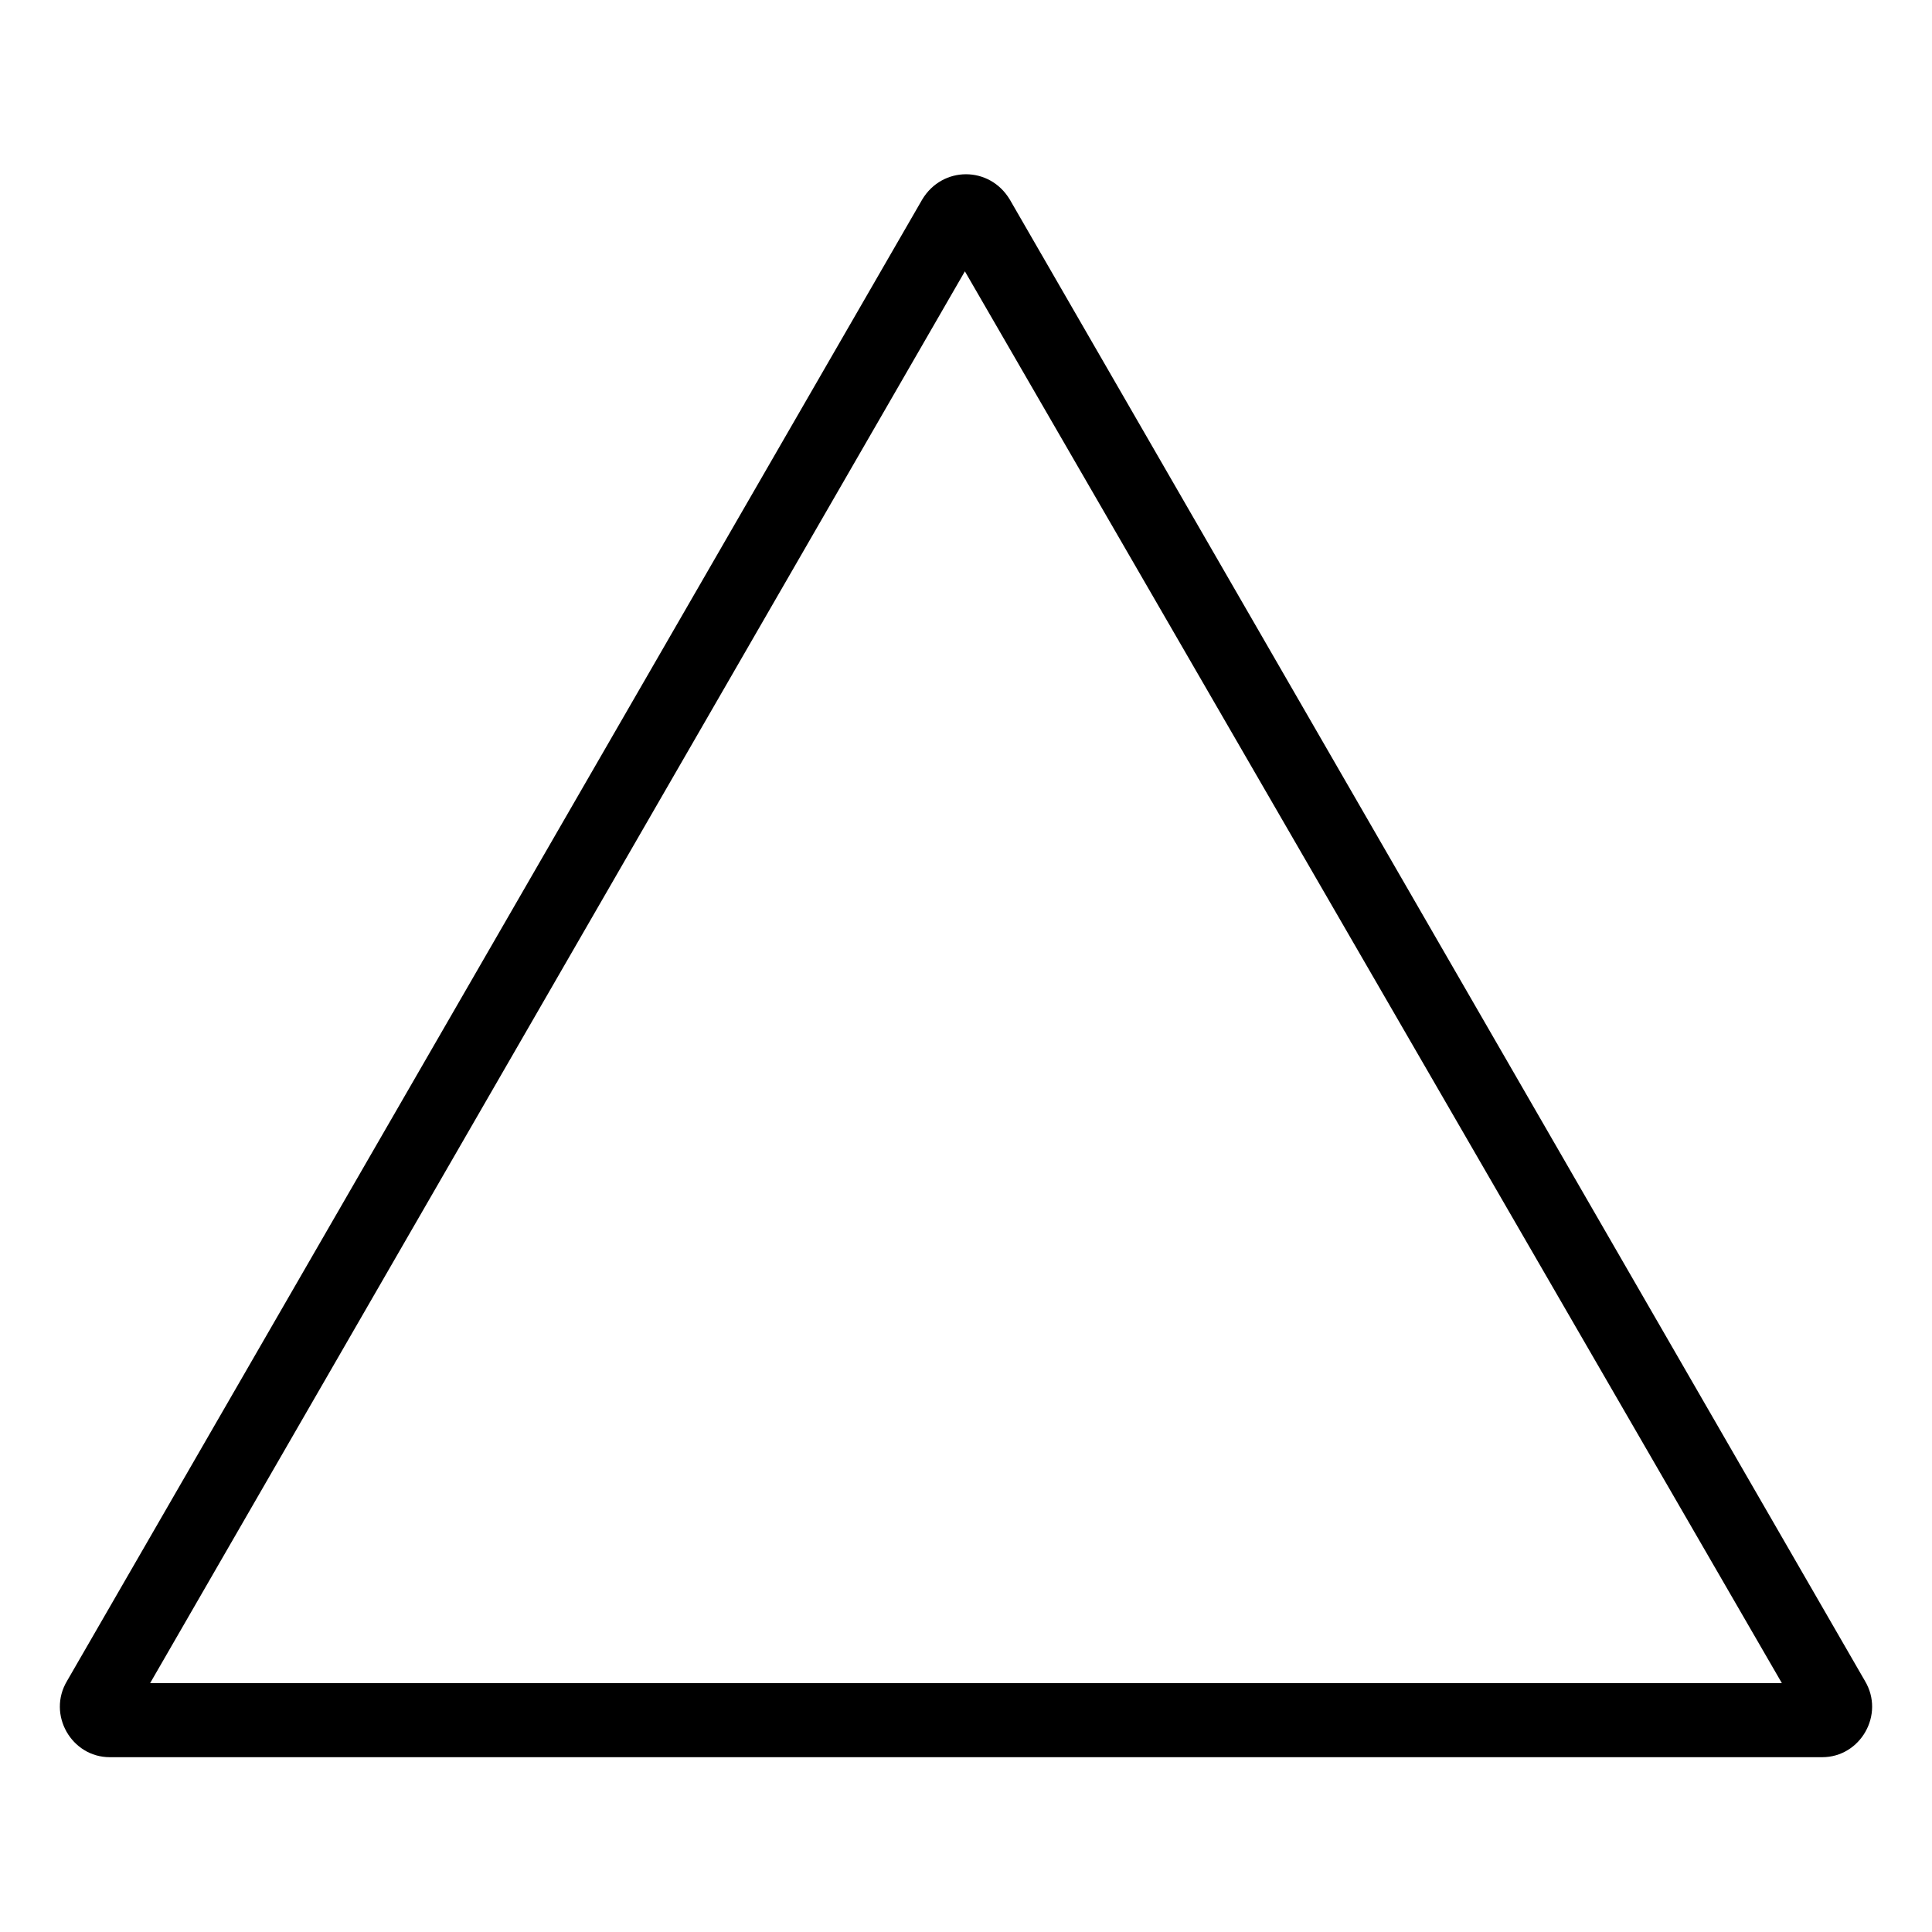
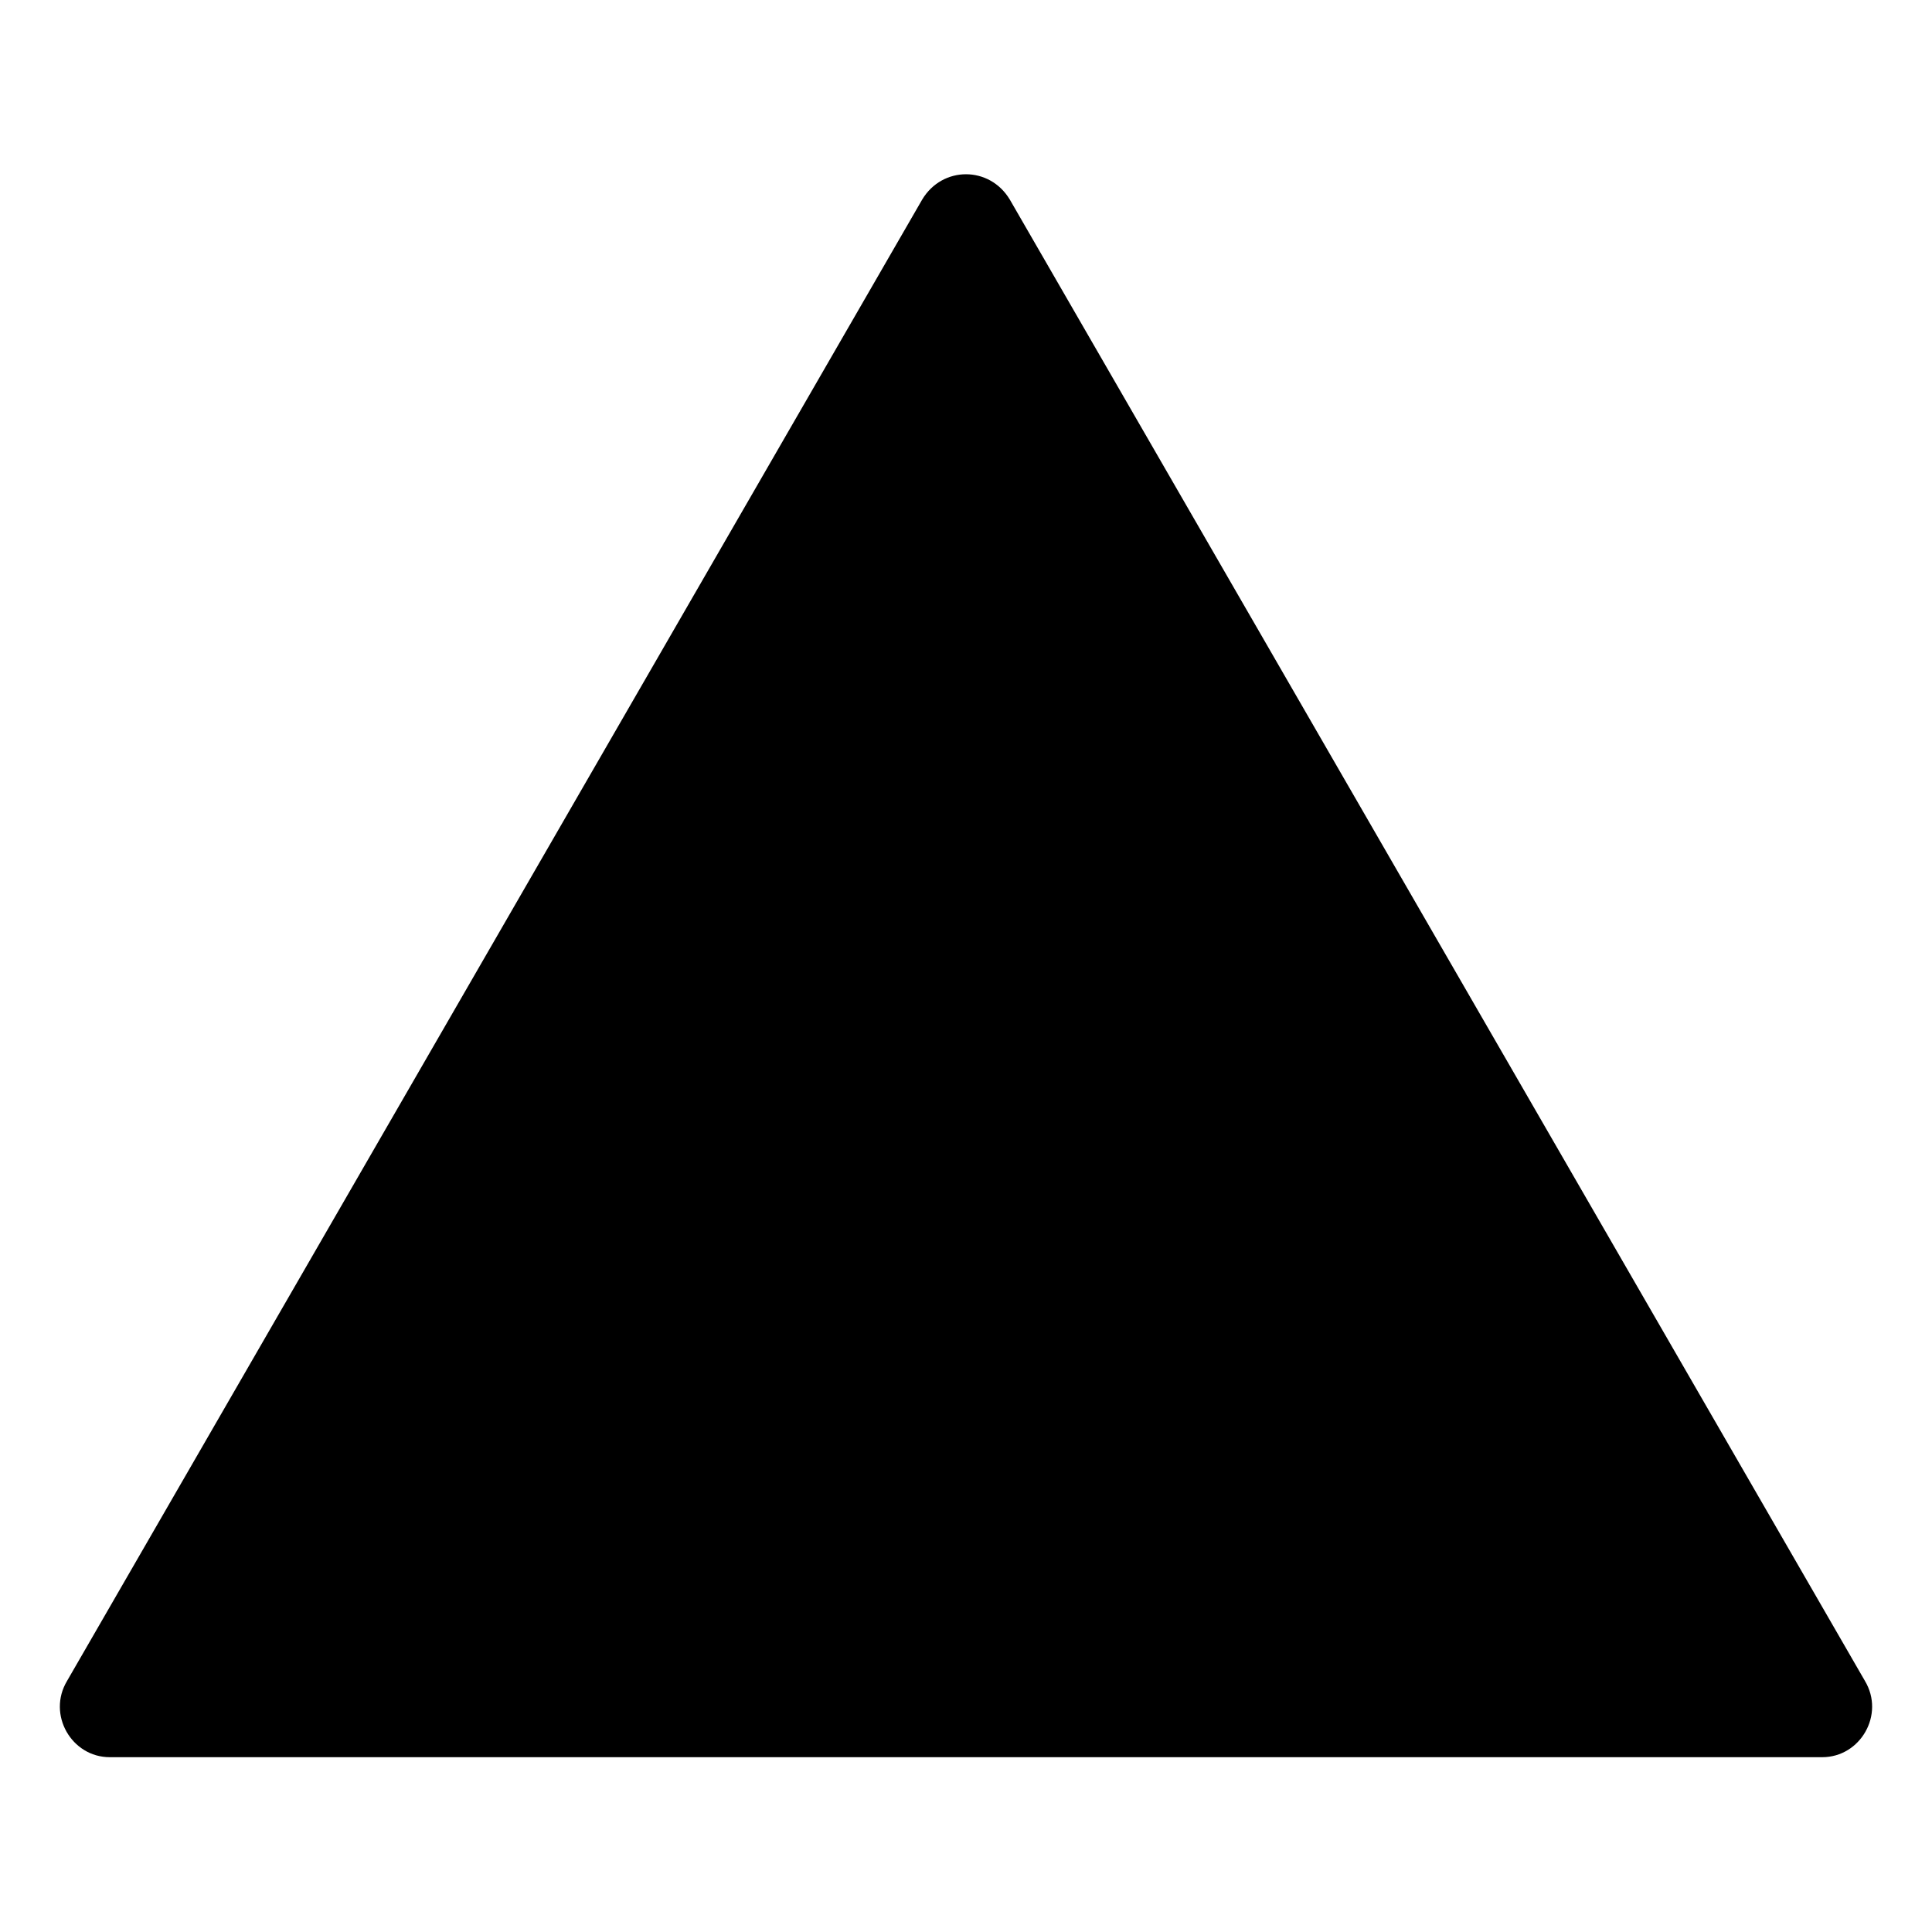
<svg xmlns="http://www.w3.org/2000/svg" fill="#000000" width="800px" height="800px" version="1.1" viewBox="144 144 512 512">
-   <path d="m411.6 196.87 226.62 392.58c5.352 8.922-1.191 20.223-11.301 20.223h-453.84c-10.113 0-16.656-11.301-11.301-20.223l226.62-392.58c5.352-8.922 17.844-8.922 23.199 0zm-11.895 19.035-215.92 374.14h432.43z" fill-rule="evenodd" />
+   <path d="m411.6 196.87 226.62 392.58c5.352 8.922-1.191 20.223-11.301 20.223h-453.84c-10.113 0-16.656-11.301-11.301-20.223l226.62-392.58c5.352-8.922 17.844-8.922 23.199 0zm-11.895 19.035-215.92 374.14z" fill-rule="evenodd" />
</svg>